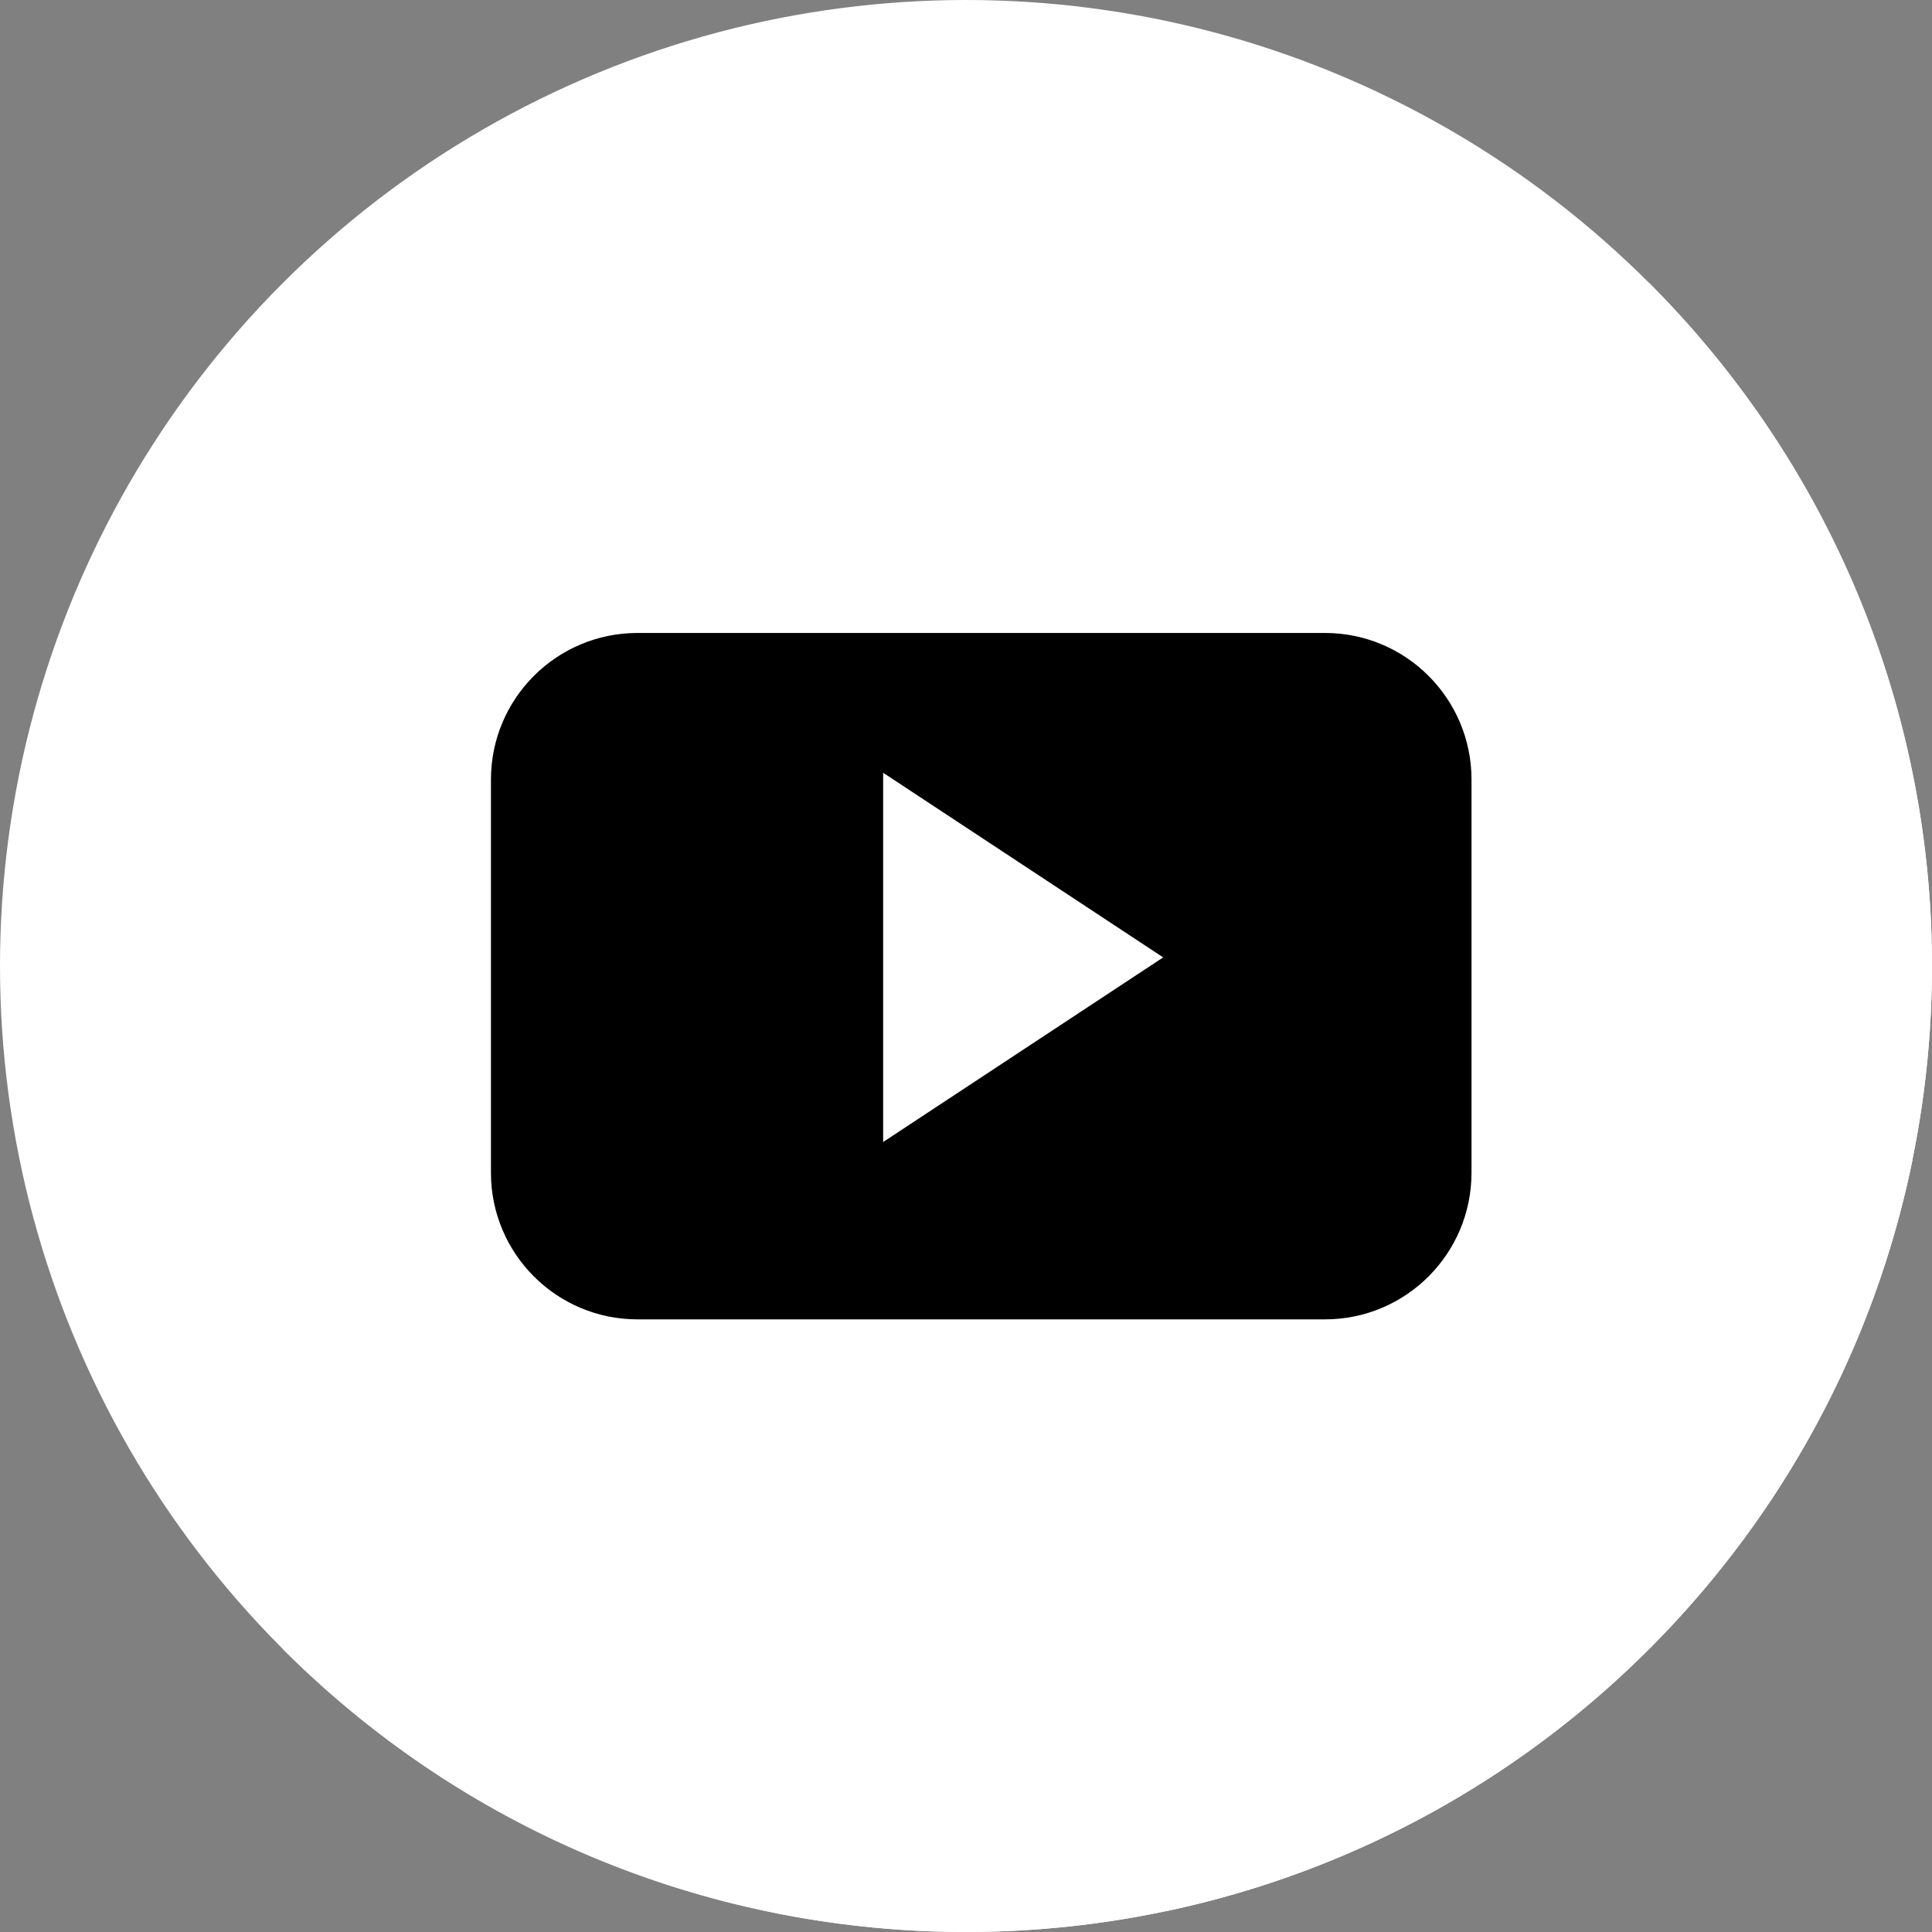
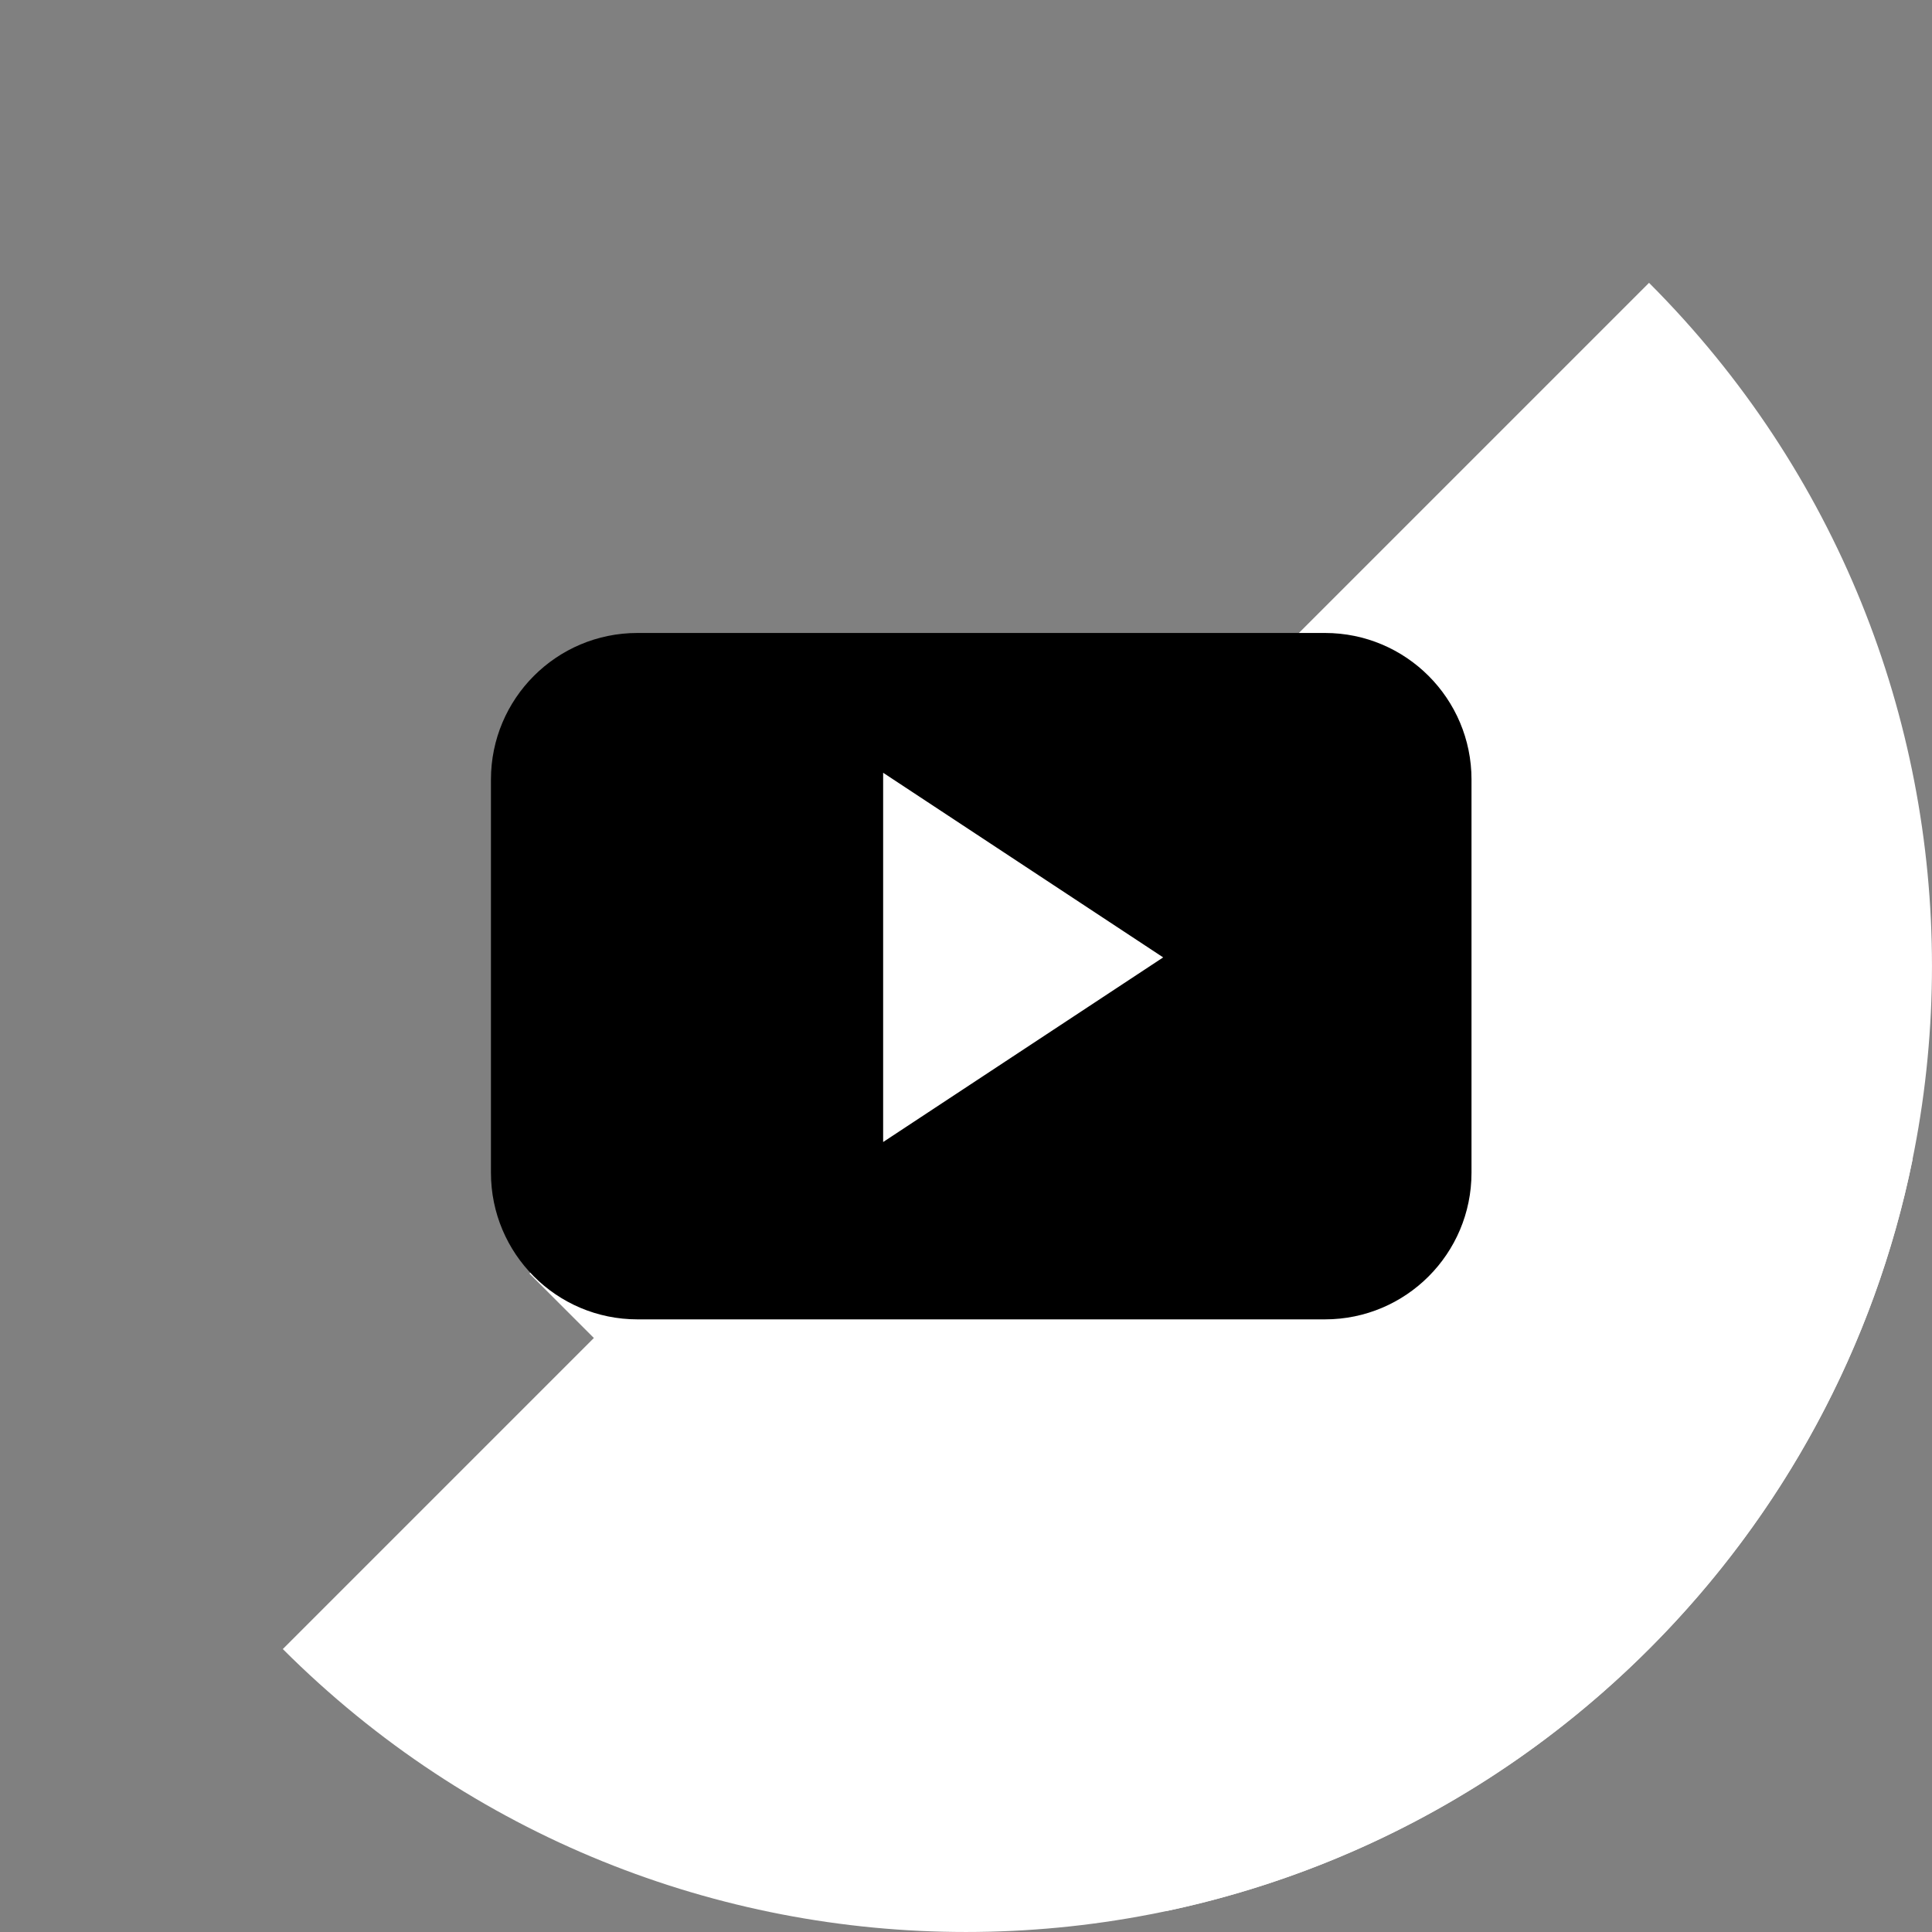
<svg xmlns="http://www.w3.org/2000/svg" version="1.1" width="512" height="512" x="0" y="0" viewBox="0 0 473.931 473.931" style="enable-background:new 0 0 512 512" xml:space="preserve" class="">
  <rect x="0" y="0" width="473.931" height="473.931" fill="#808080" stroke="none" />
  <g>
-     <circle style="" cx="236.966" cy="236.966" r="236.966" fill="#ffffff" data-original="#d42428" class="" />
    <path style="" d="M404.518,69.38c92.541,92.549,92.549,242.593,0,335.142c-92.541,92.541-242.593,92.545-335.142,0  L404.518,69.38z" fill="#ffffff" data-original="#cc202d" class="" />
    <path style="" d="M469.168,284.426L351.886,167.148l-138.322,15.749l-83.669,129.532l156.342,156.338  C378.157,449.322,450.422,376.612,469.168,284.426z" fill="#ffffff" data-original="#ba202e" class="" />
    <path style="" d="M360.971,191.238c0-19.865-16.093-35.966-35.947-35.966H156.372c-19.85,0-35.94,16.105-35.94,35.966  v96.444c0,19.865,16.093,35.966,35.94,35.966h168.649c19.858,0,35.947-16.105,35.947-35.966v-96.444H360.971z M216.64,280.146  v-90.584l68.695,45.294L216.64,280.146z" fill="#000000" data-original="#ffffff" class="" />
    <g>
</g>
    <g>
</g>
    <g>
</g>
    <g>
</g>
    <g>
</g>
    <g>
</g>
    <g>
</g>
    <g>
</g>
    <g>
</g>
    <g>
</g>
    <g>
</g>
    <g>
</g>
    <g>
</g>
    <g>
</g>
    <g>
</g>
  </g>
</svg>